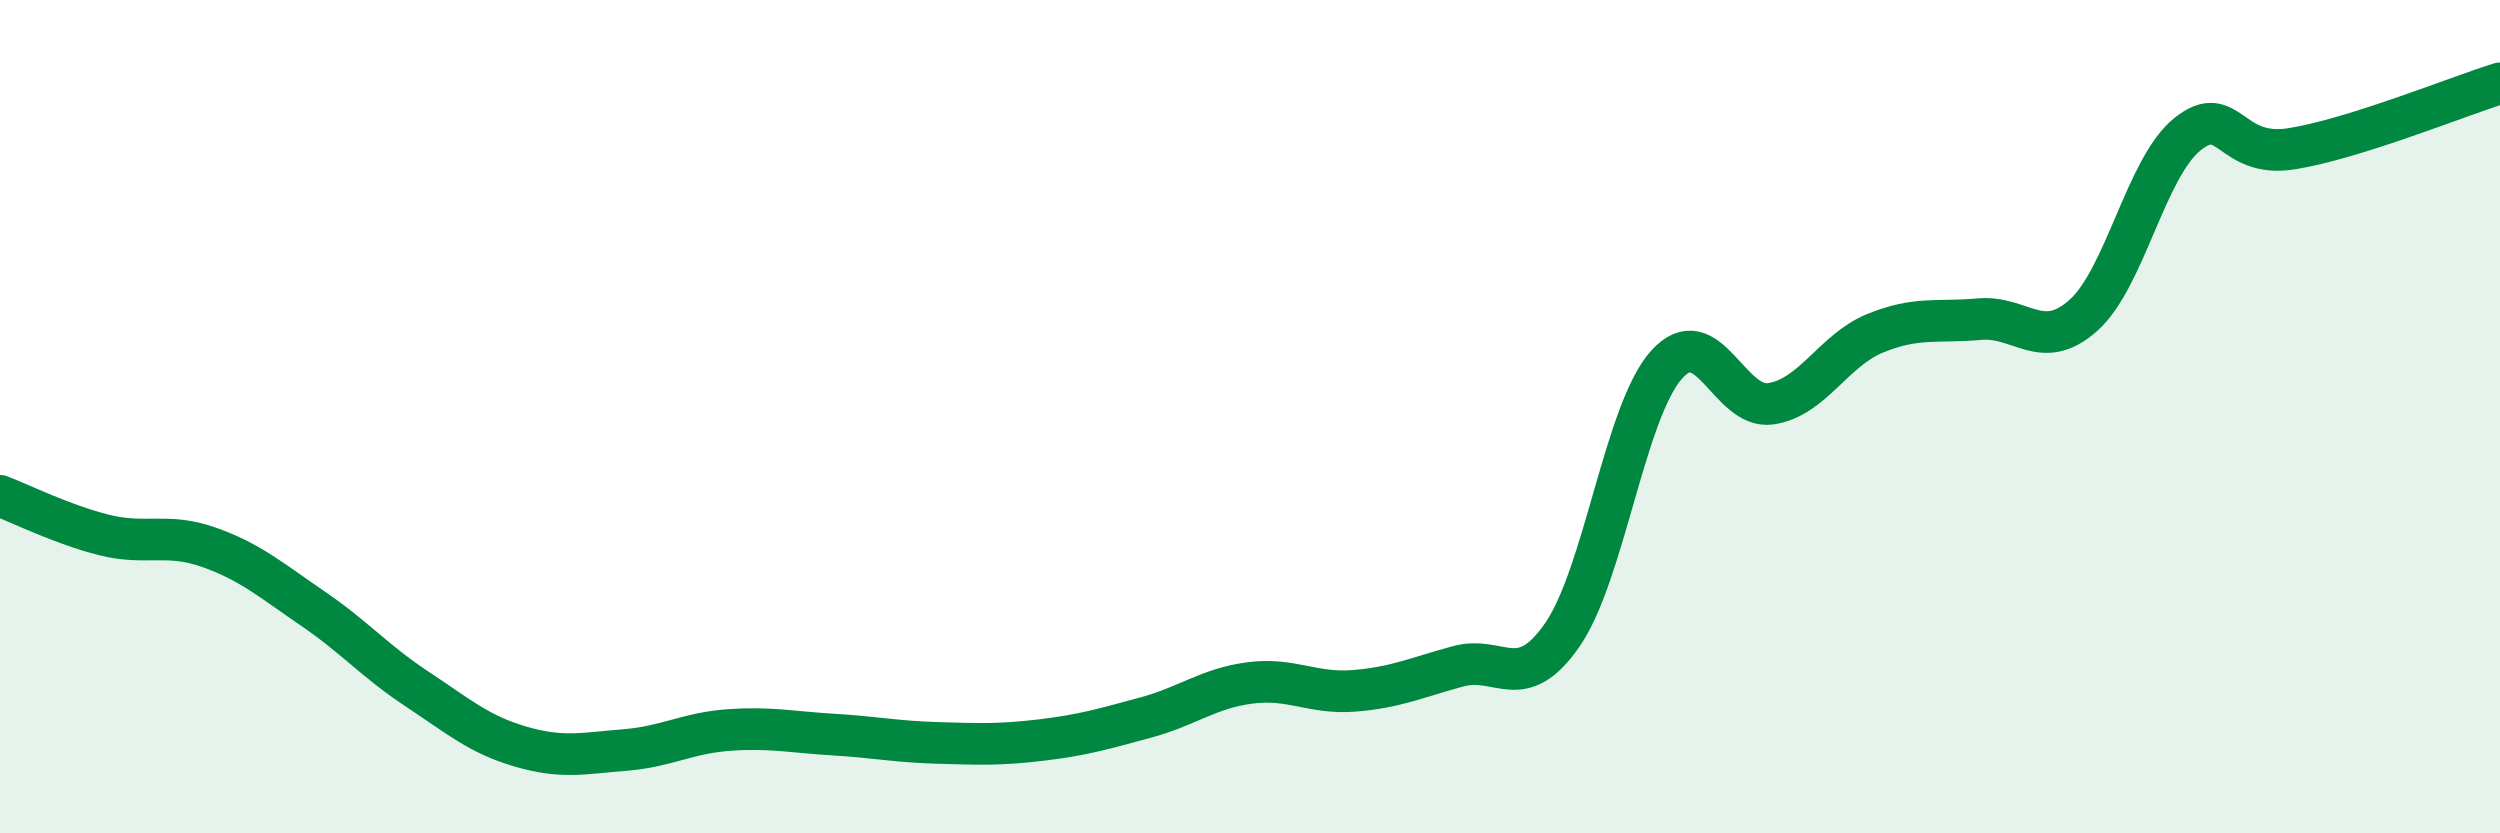
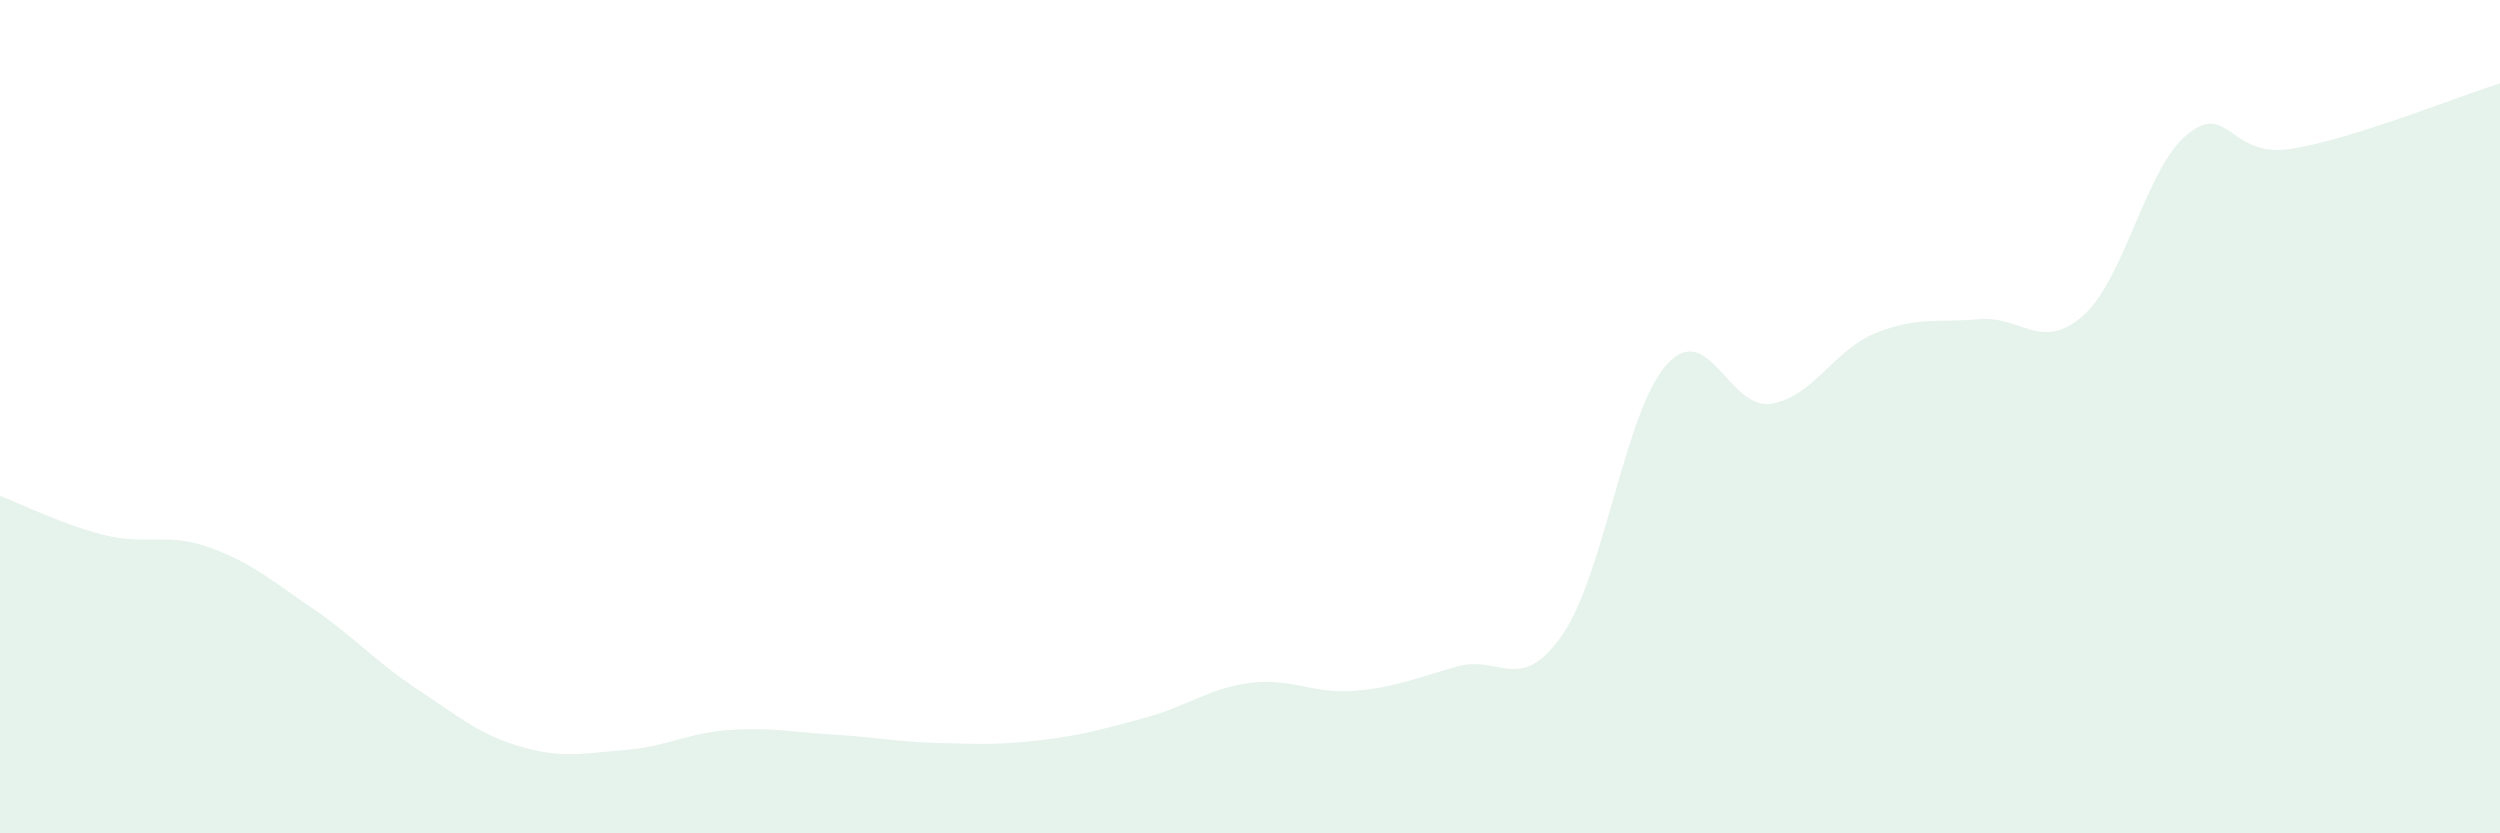
<svg xmlns="http://www.w3.org/2000/svg" width="60" height="20" viewBox="0 0 60 20">
  <path d="M 0,11.9 C 0.5,12.09 1.5,12.59 2.5,12.84 C 3.5,13.09 4,12.78 5,13.13 C 6,13.48 6.5,13.92 7.5,14.6 C 8.5,15.28 9,15.87 10,16.53 C 11,17.19 11.5,17.63 12.5,17.92 C 13.5,18.21 14,18.08 15,18 C 16,17.92 16.5,17.59 17.5,17.52 C 18.5,17.45 19,17.57 20,17.63 C 21,17.69 21.5,17.8 22.5,17.83 C 23.5,17.86 24,17.88 25,17.76 C 26,17.64 26.5,17.49 27.5,17.22 C 28.5,16.95 29,16.52 30,16.39 C 31,16.26 31.5,16.66 32.5,16.58 C 33.5,16.5 34,16.26 35,15.99 C 36,15.72 36.5,16.68 37.5,15.23 C 38.5,13.78 39,9.86 40,8.75 C 41,7.64 41.5,9.84 42.5,9.69 C 43.5,9.54 44,8.41 45,8 C 46,7.59 46.5,7.75 47.5,7.66 C 48.5,7.57 49,8.46 50,7.57 C 51,6.68 51.5,4.02 52.5,3.22 C 53.5,2.42 53.5,3.81 55,3.57 C 56.5,3.33 59,2.31 60,2L60 20L0 20Z" fill="#008740" opacity="0.1" stroke-linecap="round" stroke-linejoin="round" />
-   <path d="M 0,11.9 C 0.5,12.09 1.5,12.59 2.5,12.84 C 3.5,13.09 4,12.78 5,13.13 C 6,13.48 6.5,13.92 7.5,14.6 C 8.5,15.28 9,15.87 10,16.53 C 11,17.19 11.5,17.63 12.5,17.92 C 13.5,18.21 14,18.08 15,18 C 16,17.92 16.5,17.59 17.5,17.52 C 18.5,17.45 19,17.57 20,17.63 C 21,17.69 21.5,17.8 22.5,17.83 C 23.5,17.86 24,17.88 25,17.76 C 26,17.64 26.5,17.49 27.5,17.22 C 28.5,16.95 29,16.52 30,16.39 C 31,16.26 31.5,16.66 32.5,16.58 C 33.5,16.5 34,16.26 35,15.99 C 36,15.72 36.5,16.68 37.5,15.23 C 38.5,13.78 39,9.86 40,8.75 C 41,7.64 41.5,9.84 42.5,9.69 C 43.5,9.54 44,8.41 45,8 C 46,7.59 46.5,7.75 47.5,7.66 C 48.5,7.57 49,8.46 50,7.57 C 51,6.68 51.5,4.02 52.5,3.22 C 53.5,2.42 53.5,3.81 55,3.57 C 56.5,3.33 59,2.31 60,2" stroke="#008740" stroke-width="1" fill="none" stroke-linecap="round" stroke-linejoin="round" />
</svg>